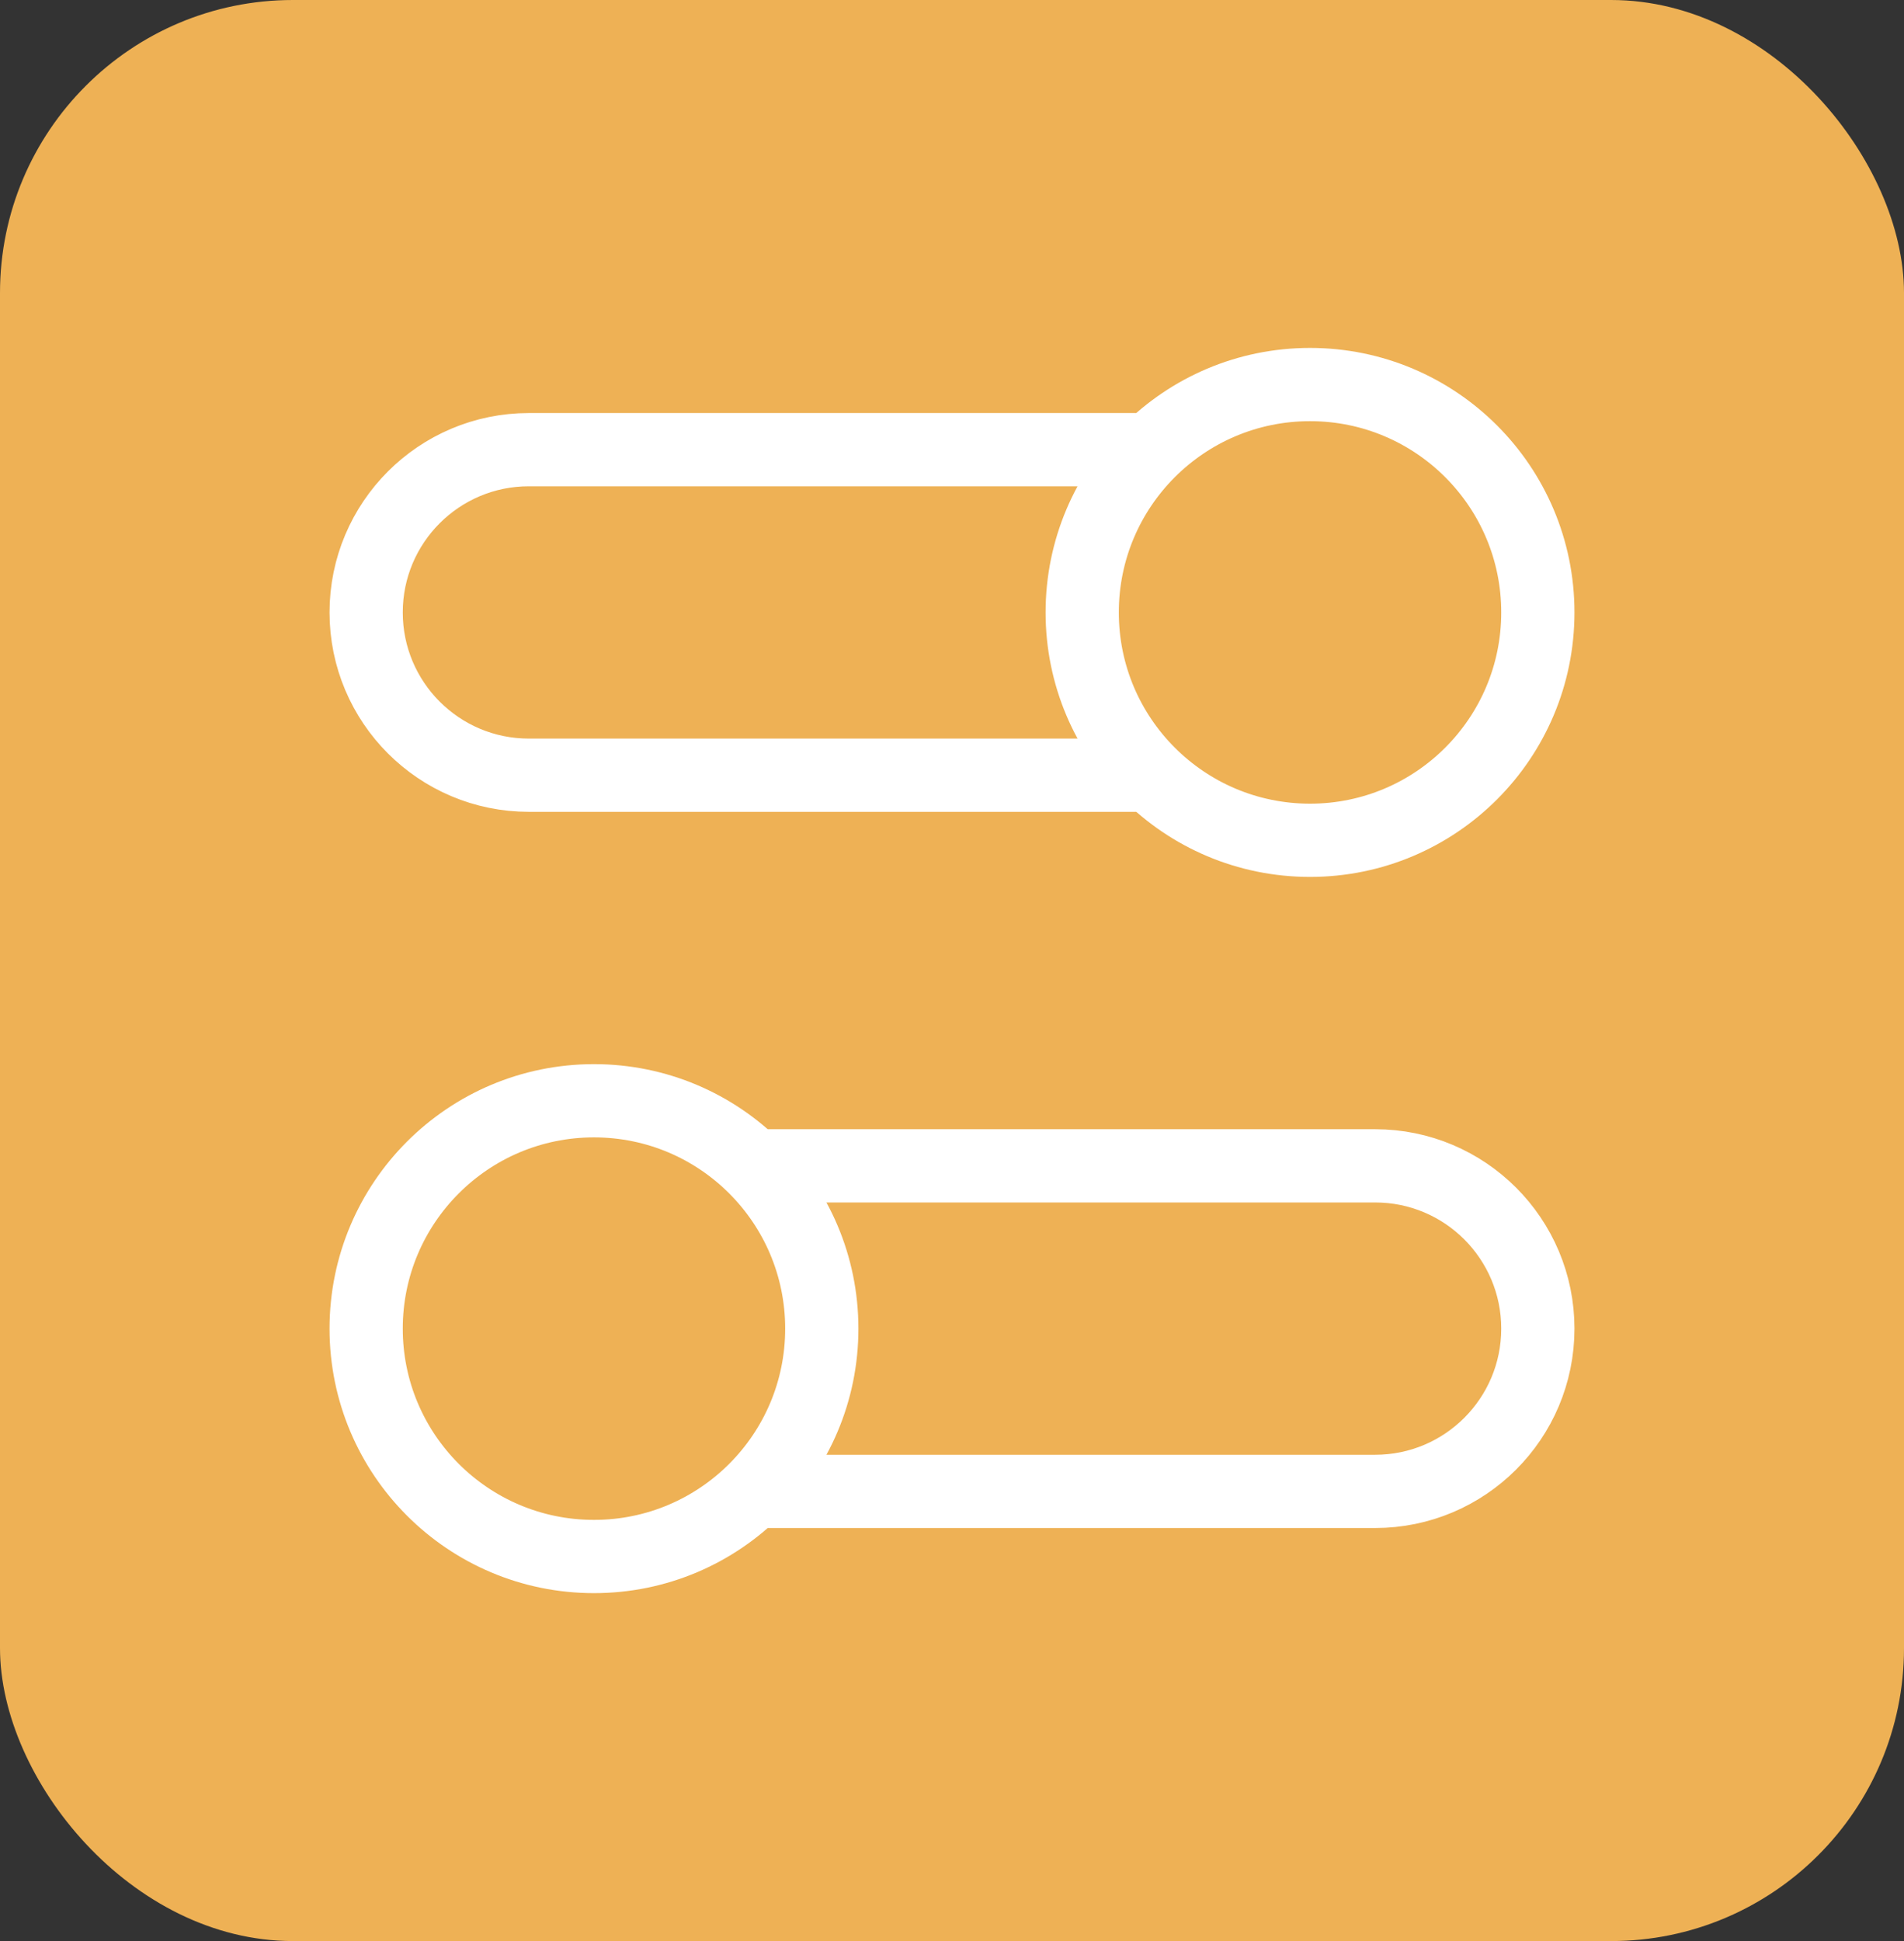
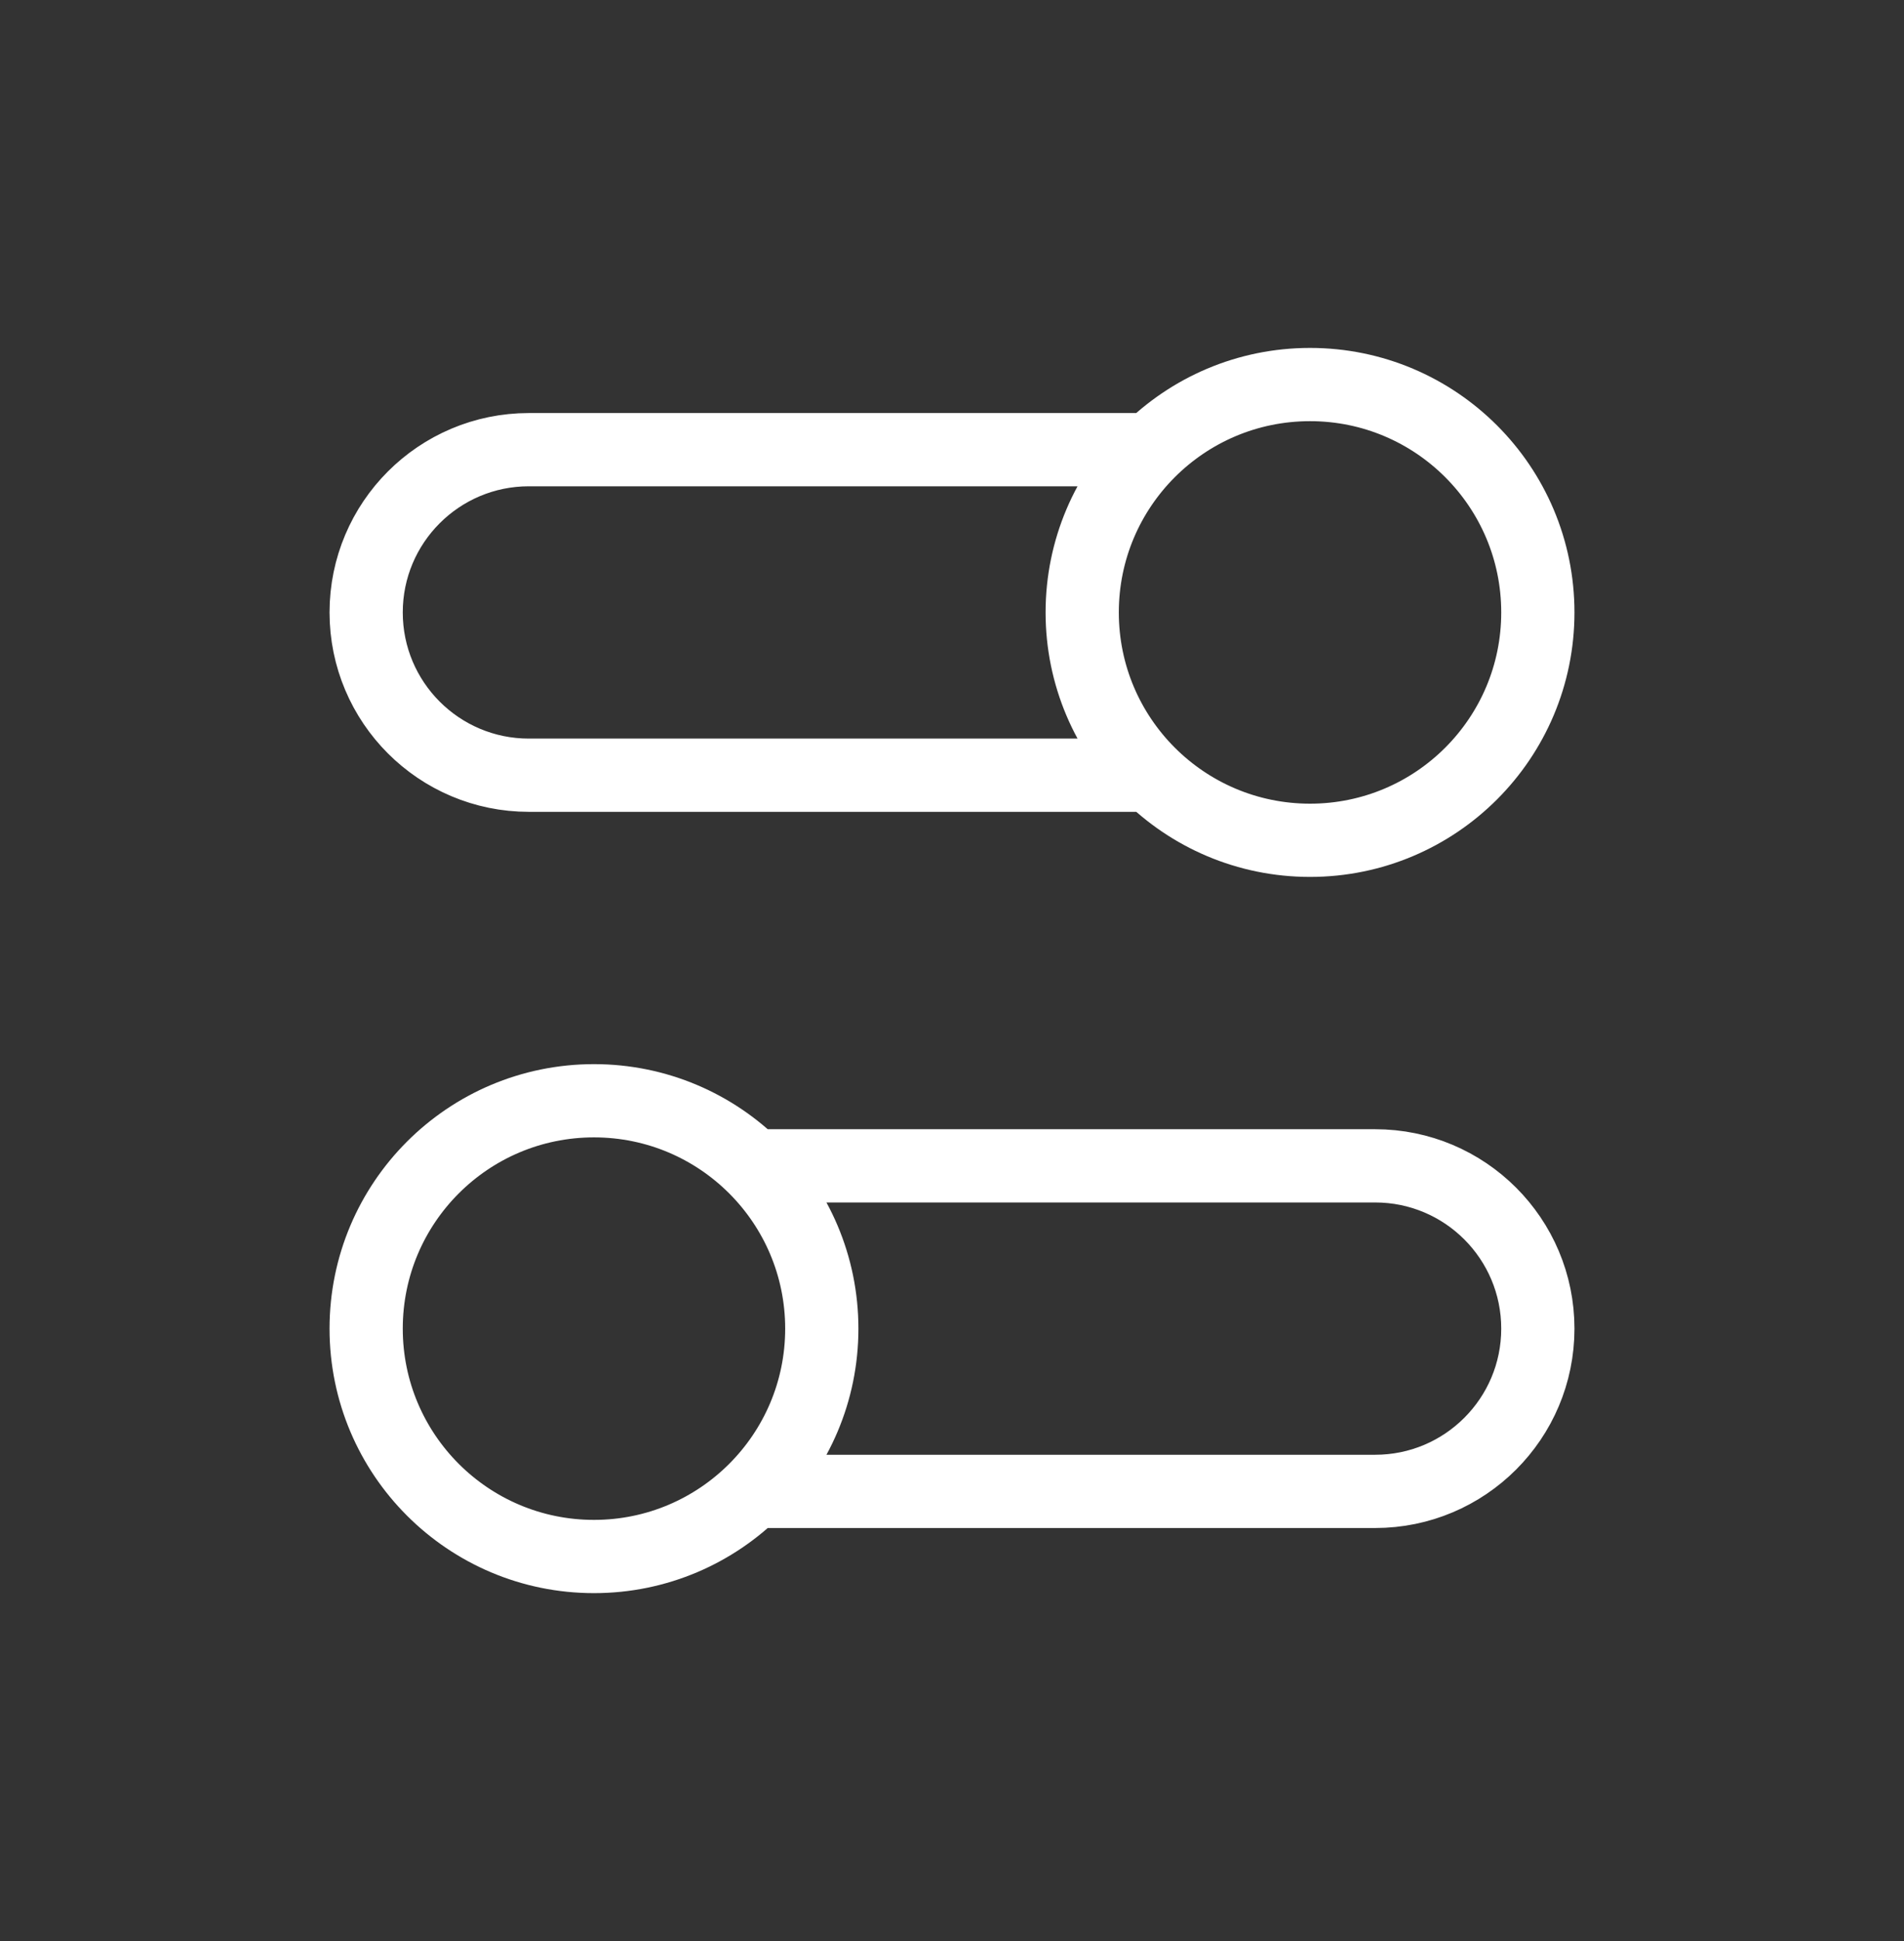
<svg xmlns="http://www.w3.org/2000/svg" width="52" height="53" viewBox="0 0 52 53" fill="none">
  <rect x="0" y="0" width="52" height="53" fill="#333333" stroke="none" />
-   <rect width="52" height="53" rx="8" fill="#EEB155" />
-   <path d="M31.423 21.167H14.444C11.99 21.167 10 19.177 10 16.722C10 14.268 11.99 12.278 14.444 12.278H31.423M20.577 40.722H37.556C40.01 40.722 42 38.732 42 36.278C42 33.823 40.01 31.833 37.556 31.833H20.577M10 36.278C10 39.714 12.786 42.5 16.222 42.5C19.659 42.5 22.444 39.714 22.444 36.278C22.444 32.841 19.659 30.056 16.222 30.056C12.786 30.056 10 32.841 10 36.278ZM42 16.722C42 20.159 39.214 22.944 35.778 22.944C32.341 22.944 29.556 20.159 29.556 16.722C29.556 13.286 32.341 10.5 35.778 10.5C39.214 10.5 42 13.286 42 16.722Z" stroke="white" stroke-width="2" stroke-linecap="round" stroke-linejoin="round" />
+   <path d="M31.423 21.167H14.444C11.99 21.167 10 19.177 10 16.722C10 14.268 11.99 12.278 14.444 12.278H31.423M20.577 40.722H37.556C40.01 40.722 42 38.732 42 36.278C42 33.823 40.01 31.833 37.556 31.833H20.577M10 36.278C10 39.714 12.786 42.5 16.222 42.5C19.659 42.5 22.444 39.714 22.444 36.278C22.444 32.841 19.659 30.056 16.222 30.056C12.786 30.056 10 32.841 10 36.278ZM42 16.722C42 20.159 39.214 22.944 35.778 22.944C32.341 22.944 29.556 20.159 29.556 16.722C29.556 13.286 32.341 10.5 35.778 10.5C39.214 10.5 42 13.286 42 16.722" stroke="white" stroke-width="2" stroke-linecap="round" stroke-linejoin="round" />
</svg>